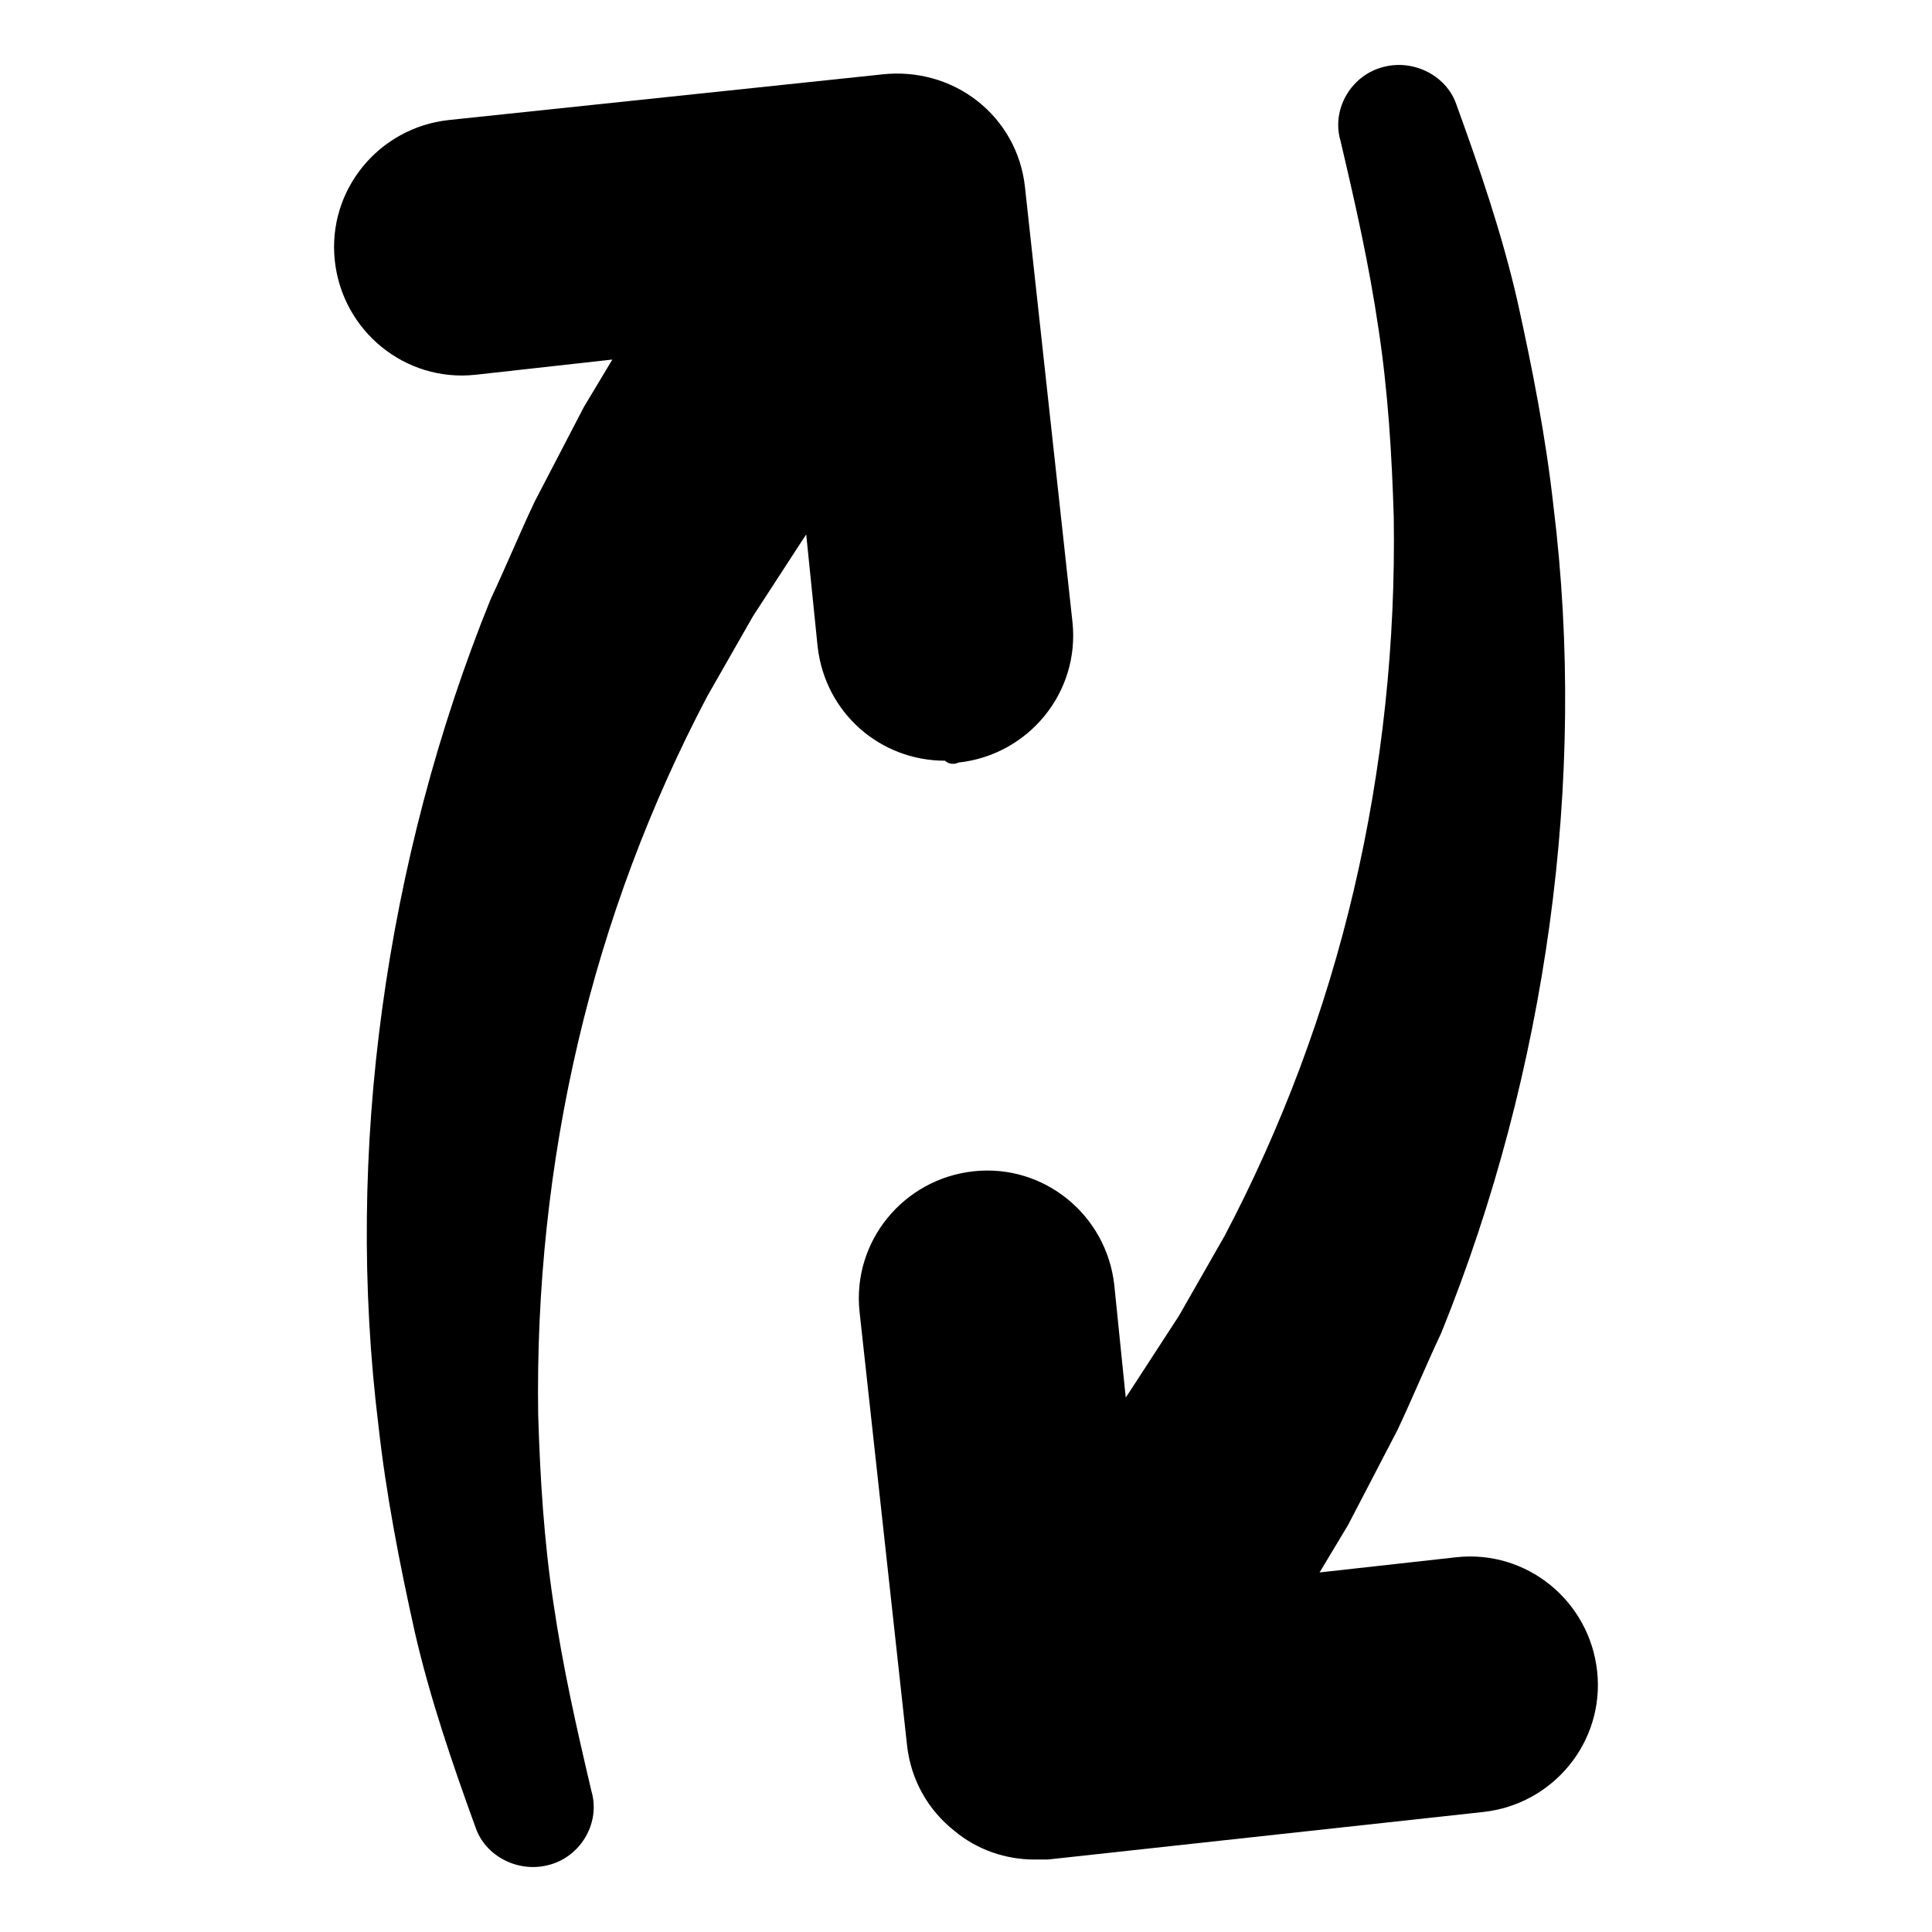
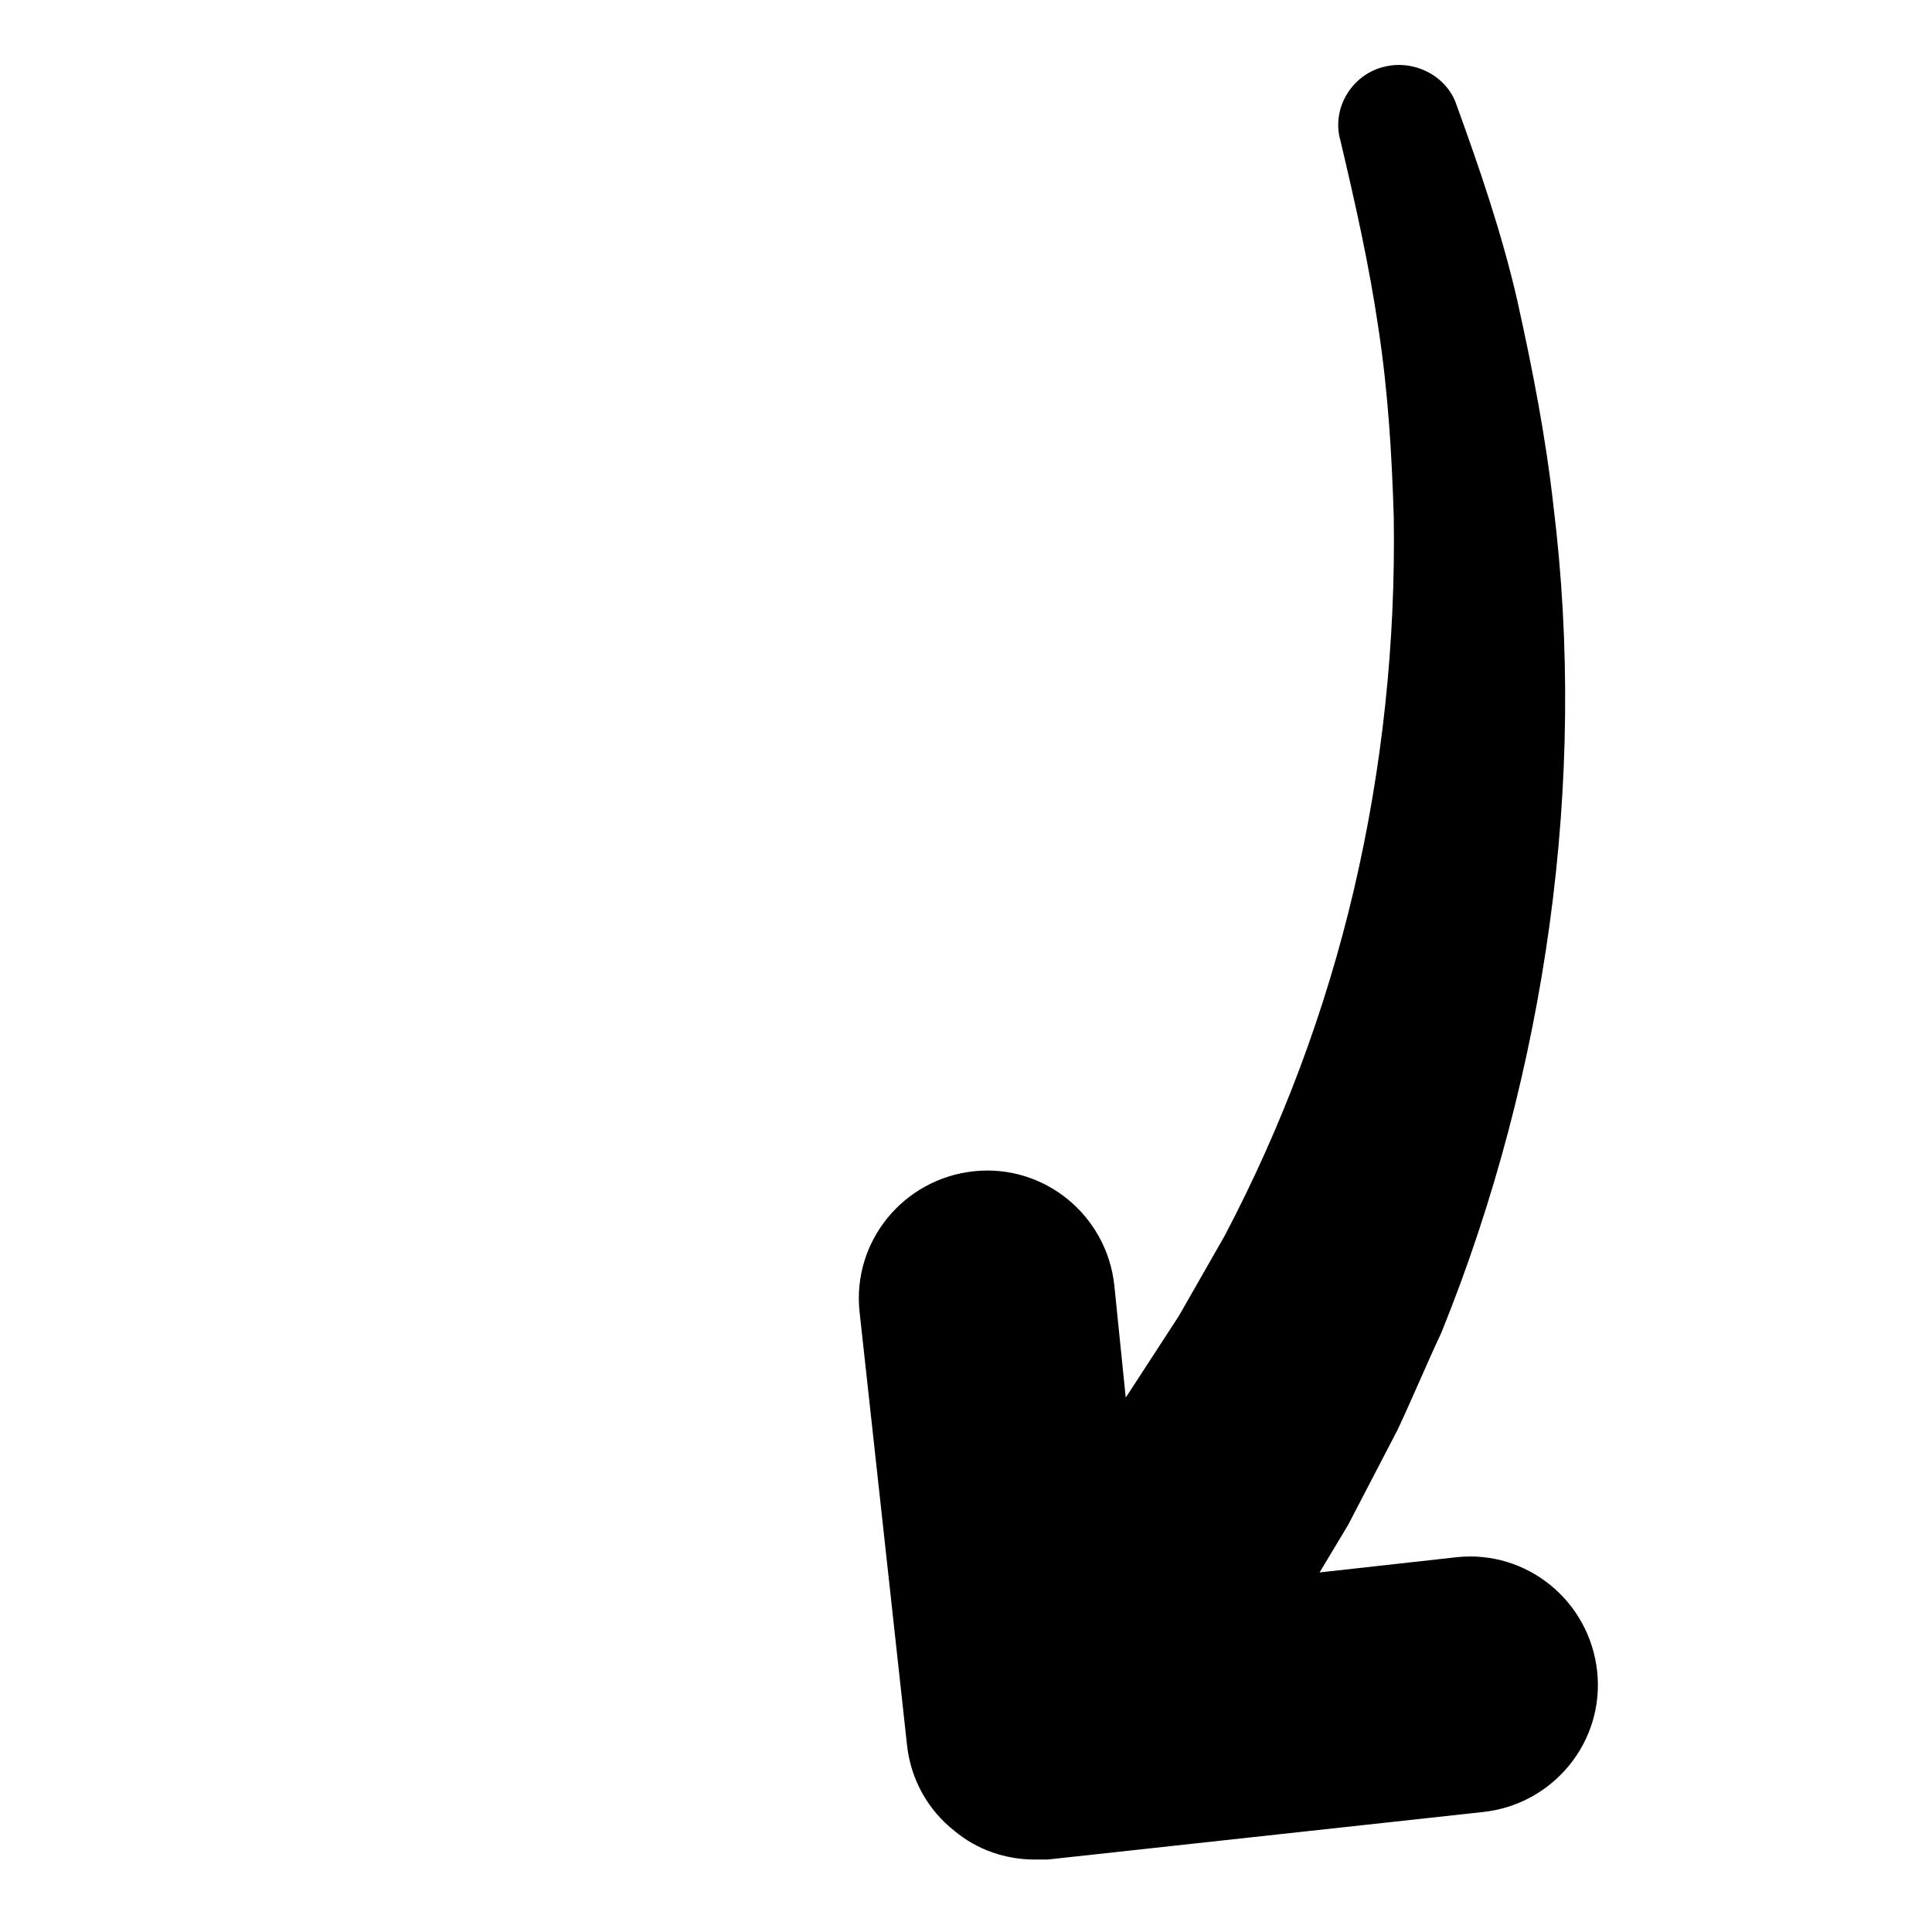
<svg xmlns="http://www.w3.org/2000/svg" fill="#000000" width="800px" height="800px" version="1.1" viewBox="144 144 512 512">
  <g>
-     <path d="m397.98 346.09c18.641-2.016 32.242-18.641 30.23-37.281l-12.598-115.37c-1.008-9.07-5.543-17.129-12.594-22.672-7.055-5.543-16.121-8.062-25.191-7.055l-114.87 12.094c-18.641 2.016-32.242 18.641-30.23 37.281 2.016 18.641 18.641 32.242 37.281 30.23l36.273-4.031-7.559 12.594-13.098 25.191c-4.031 8.566-7.559 17.129-11.586 25.695-14.105 34.762-23.68 71.539-28.719 108.32-5.039 36.777-5.543 74.059-1.008 110.84 2.016 18.137 5.543 36.273 9.574 54.41 4.031 17.633 10.078 35.266 16.121 51.891 2.519 7.559 11.082 12.09 19.145 10.078 8.566-2.016 14.105-11.082 11.586-19.648-4.031-17.129-7.559-32.746-10.078-49.879-2.519-16.625-3.527-33.25-4.031-49.879-0.504-33.25 3.023-66.504 10.578-98.746 7.559-32.242 19.145-62.977 34.258-91.691l12.09-21.16 13.098-20.152 1.008-1.512 3.023 29.727c2.016 17.633 16.625 30.23 33.754 30.23 1.023 1 2.535 1 3.543 0.496z" />
    <path d="m567.26 586.91c-2.016-18.641-18.641-32.242-37.281-30.23l-36.273 4.031 7.559-12.594 13.098-25.191c4.031-8.566 7.559-17.129 11.586-25.695 14.105-34.762 23.68-71.539 28.719-108.32 5.039-36.777 5.543-74.059 1.008-110.84-2.016-18.137-5.543-36.273-9.574-54.41-4.031-17.633-10.078-35.266-16.121-51.891-2.519-7.559-11.082-12.09-19.145-10.078-8.566 2.016-14.105 11.082-11.586 19.648 4.031 17.129 7.559 32.746 10.078 49.879 2.519 16.625 3.527 33.25 4.031 49.879 0.504 33.25-3.023 66.504-10.578 98.746-7.559 32.242-19.145 62.977-34.258 91.691l-12.09 21.16-13.098 20.152-1.008 1.512-3.023-29.727c-2.016-18.641-18.641-32.242-37.281-30.23-18.641 2.016-32.242 18.641-30.23 37.281l12.586 114.88c1.008 9.07 5.543 17.129 12.594 22.672 6.047 5.039 13.602 7.559 21.16 7.559h3.527l115.37-12.594c18.645-2.016 32.246-18.641 30.23-37.285z" />
  </g>
</svg>